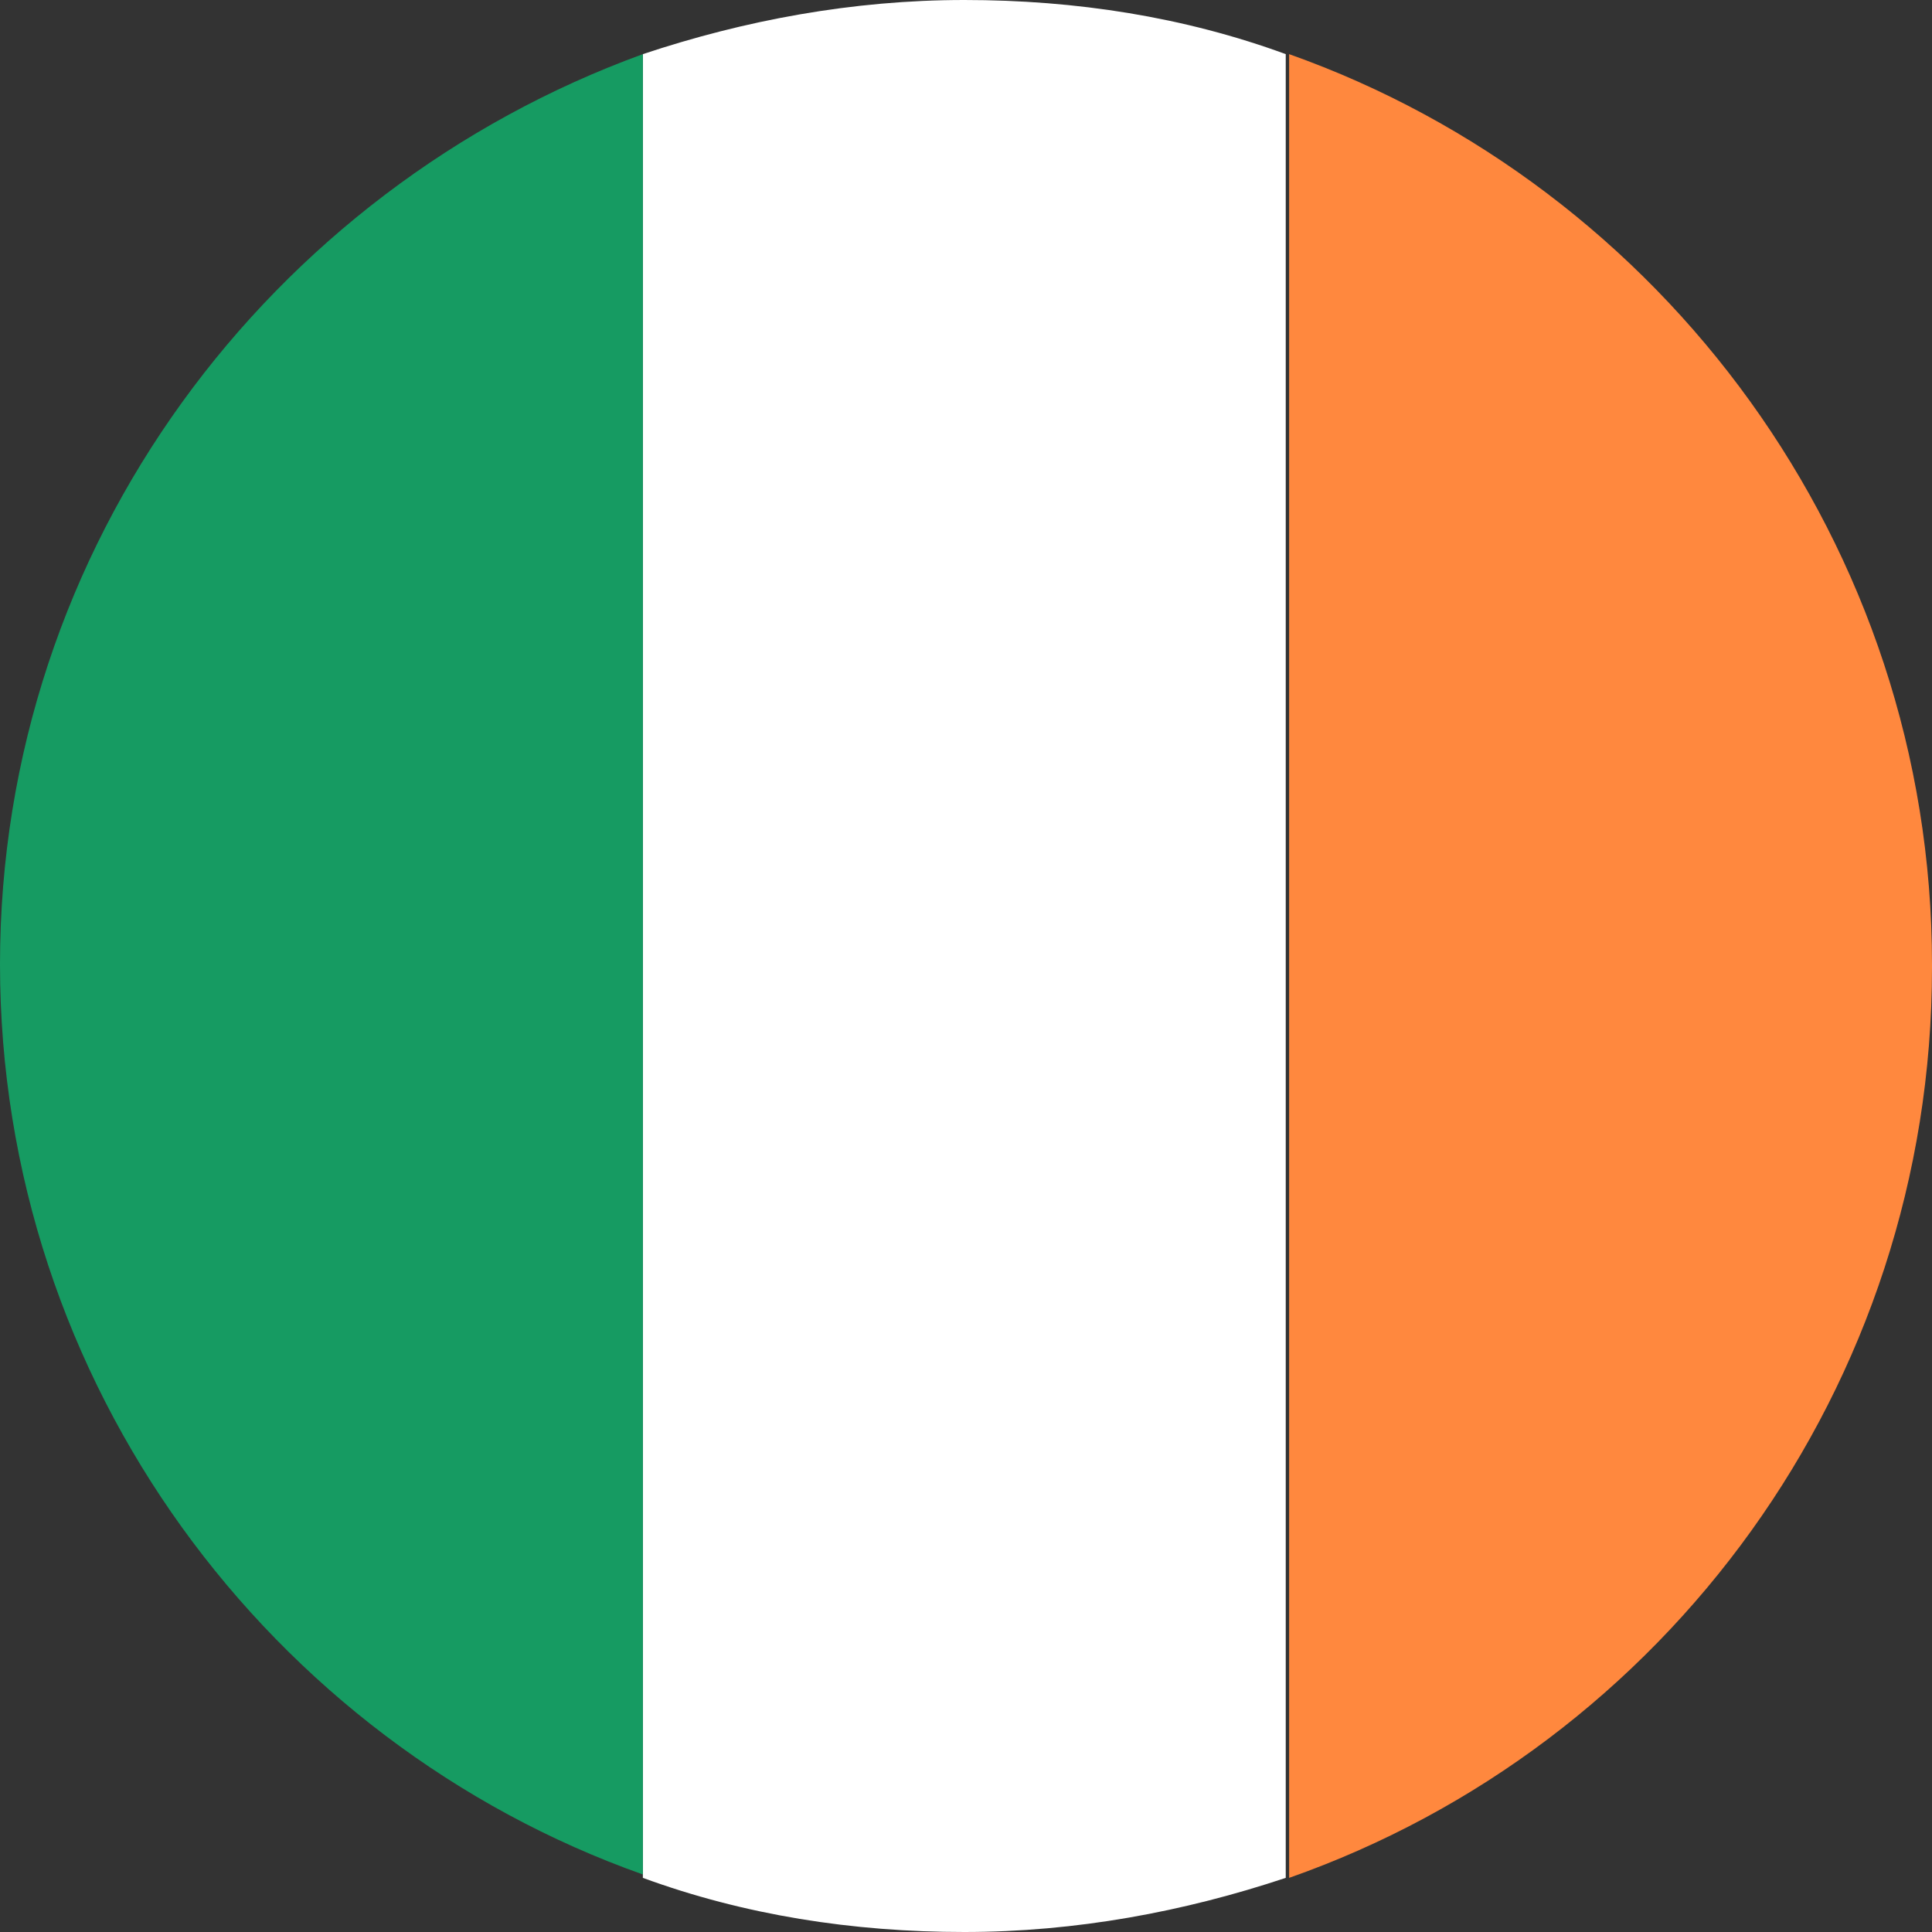
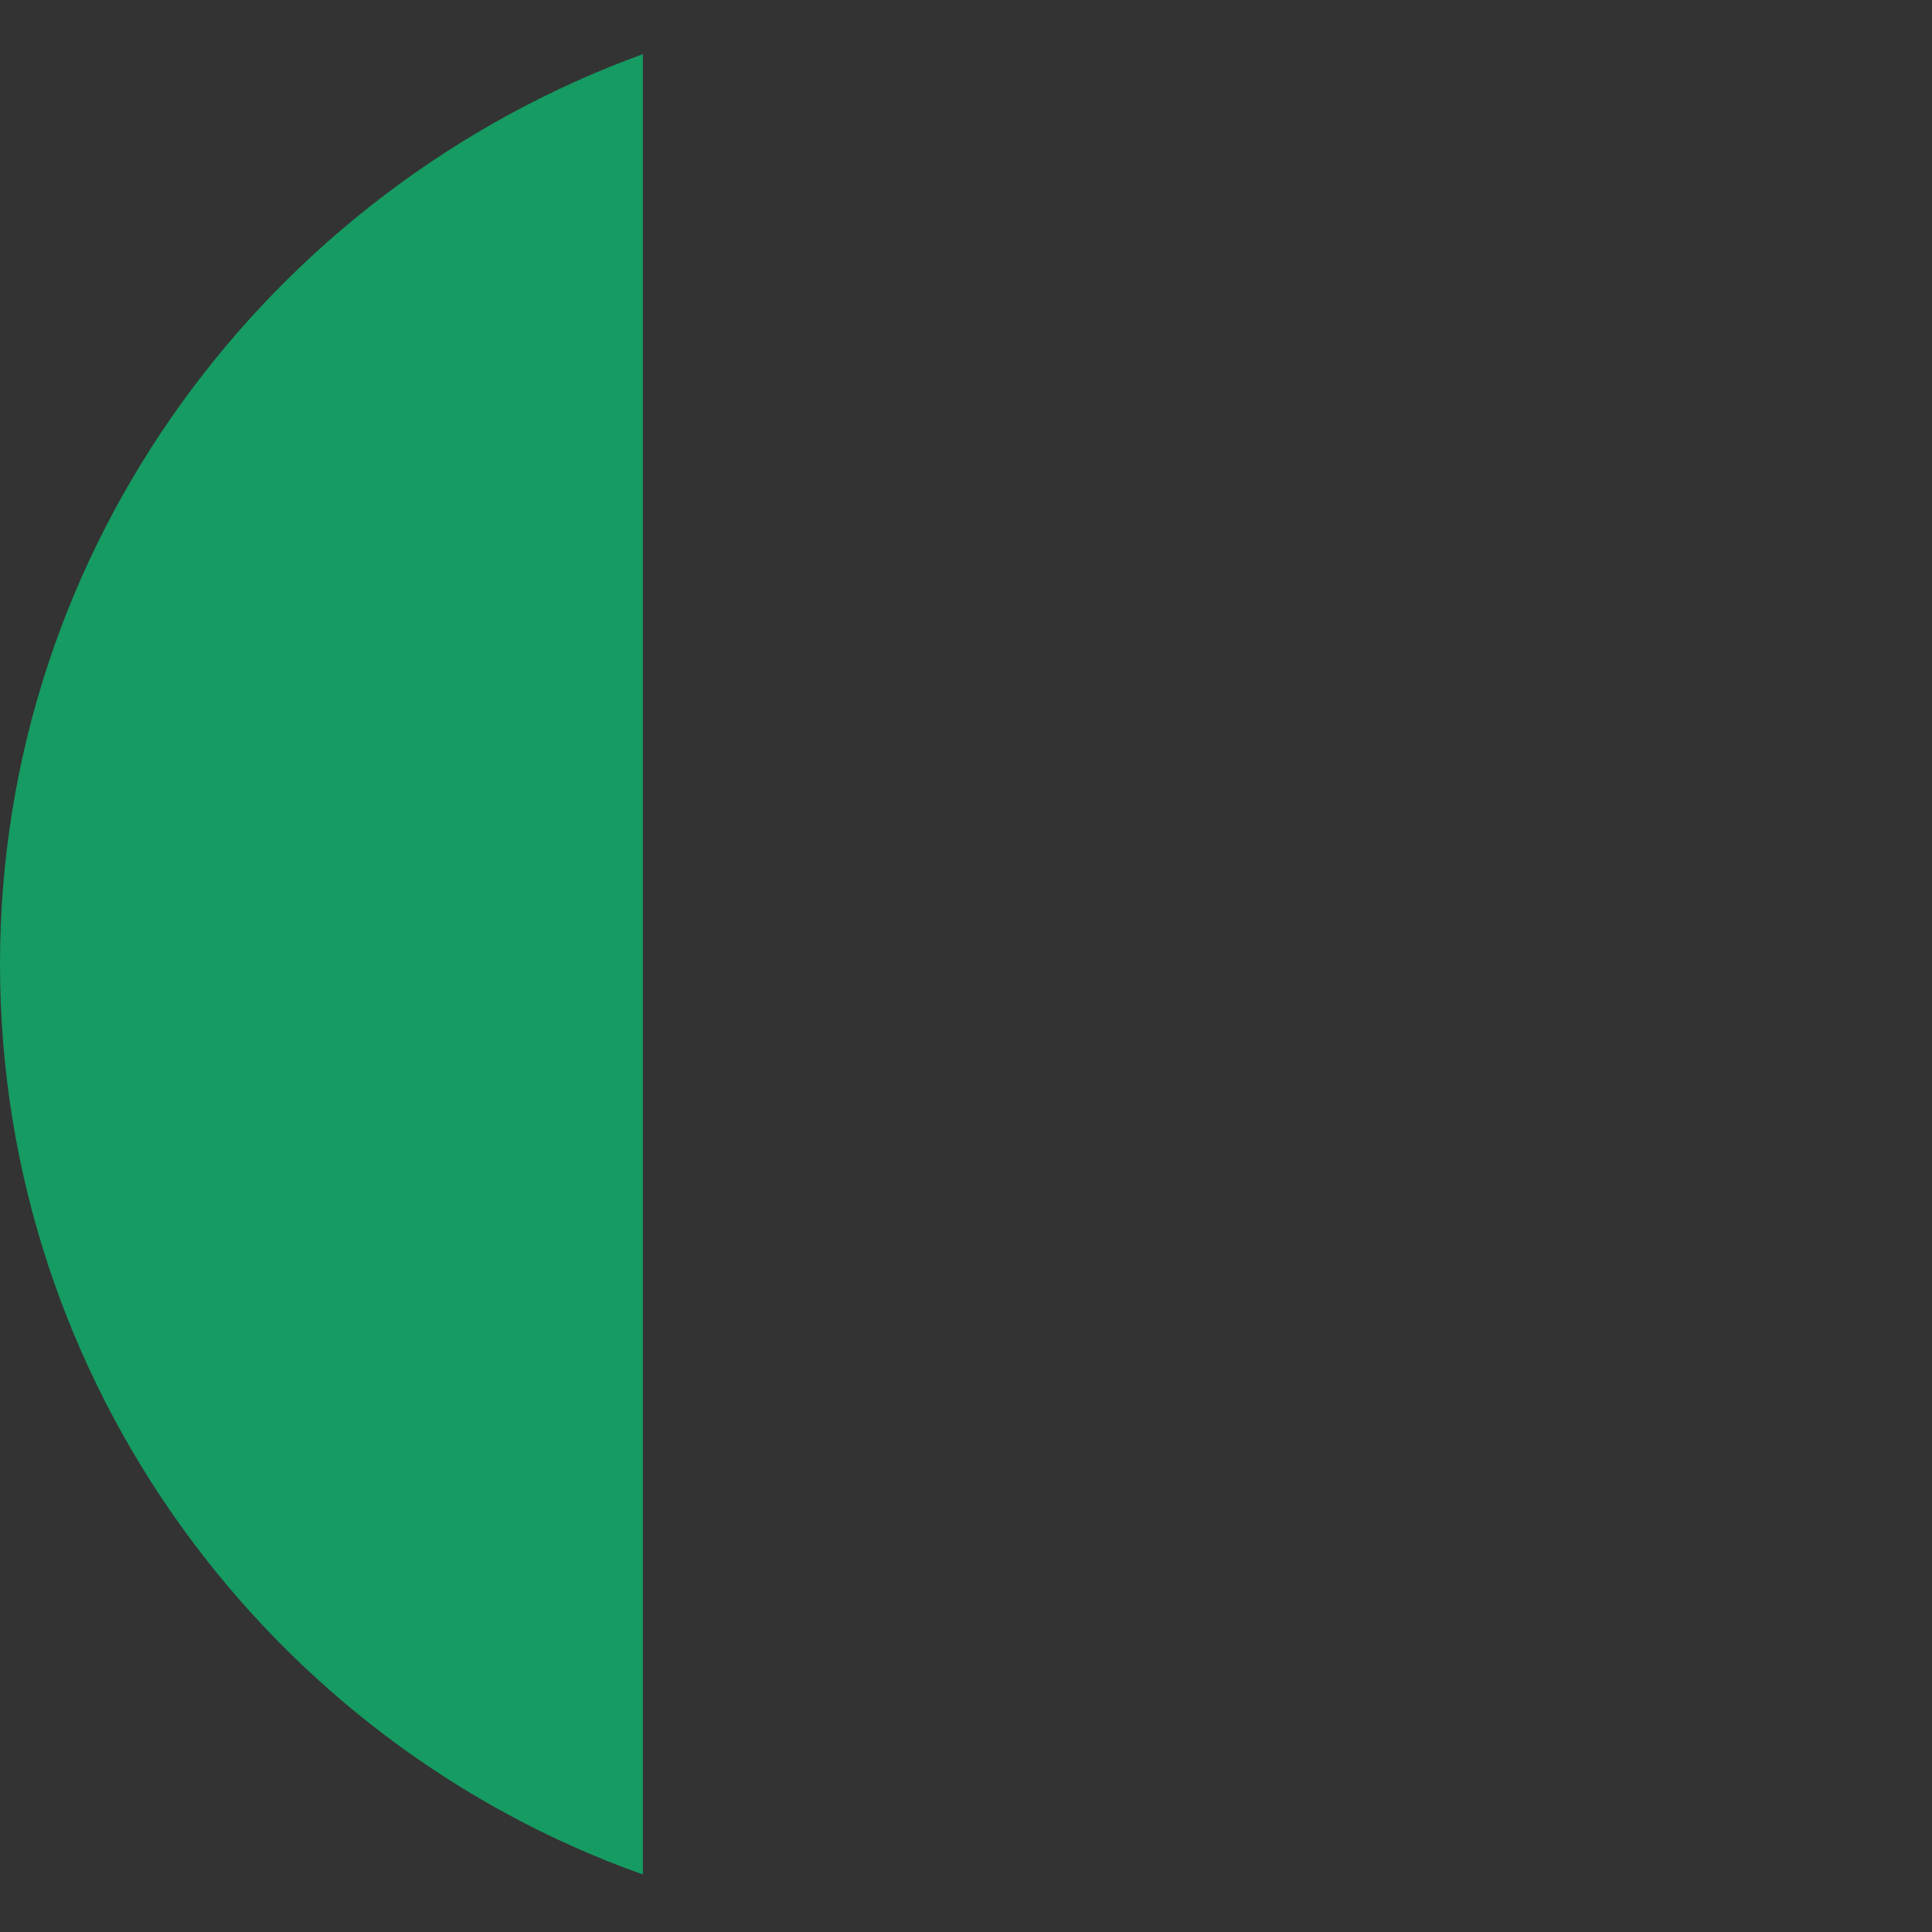
<svg xmlns="http://www.w3.org/2000/svg" viewBox="0 0 5.71 5.71">
  <rect x="0" y="0" width="5.71" height="5.71" fill="#333333" stroke="none" />
  <defs>
    <style>.d{fill:#fff;}.e{fill:#ff883e;}.f{fill:#169b62;}</style>
  </defs>
  <g id="a" />
  <g id="b">
    <g id="c">
      <g>
-         <path class="e" d="M5.71,2.85c0-1.24-.8-2.3-1.9-2.69V5.55c1.11-.39,1.9-1.45,1.9-2.69Z" />
-         <path class="d" d="M2.85,5.71c.33,0,.65-.06,.95-.16V.16c-.3-.11-.62-.16-.95-.16s-.65,.06-.95,.16V5.55c.3,.11,.62,.16,.95,.16Z" />
        <path class="f" d="M1.9,.16C.8,.56,0,1.61,0,2.85s.8,2.3,1.9,2.69V.16Z" />
      </g>
    </g>
  </g>
</svg>